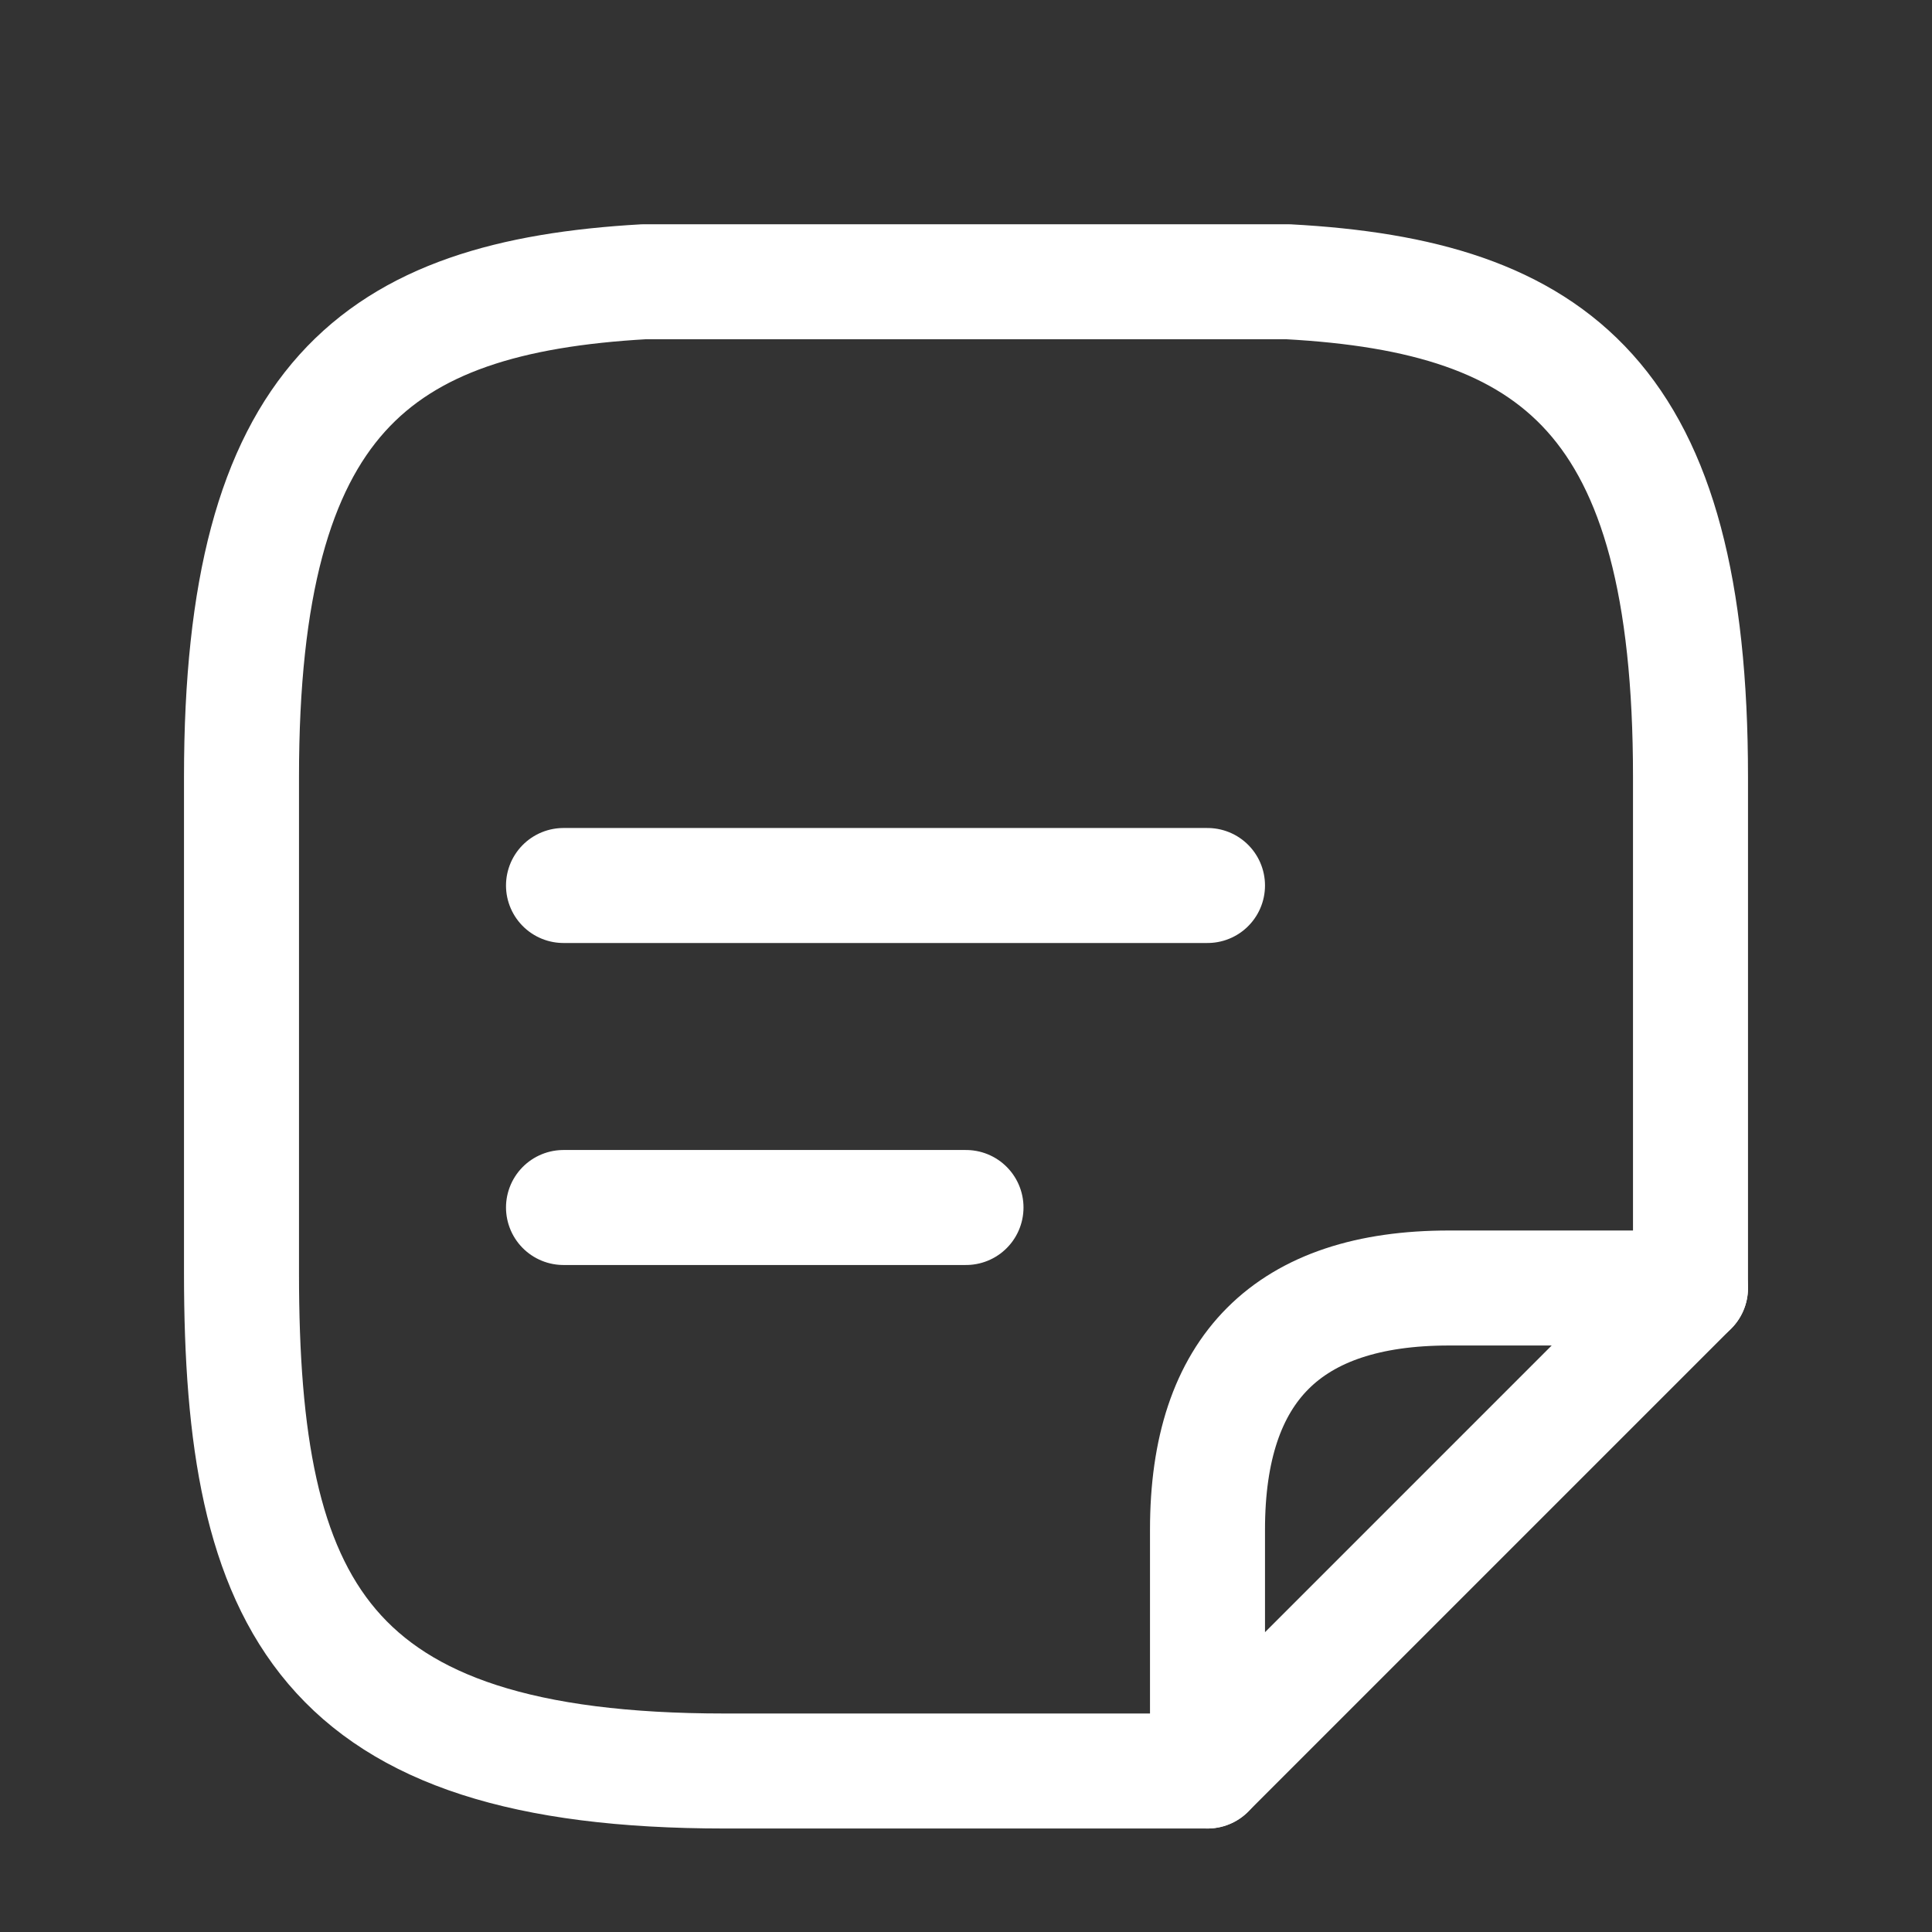
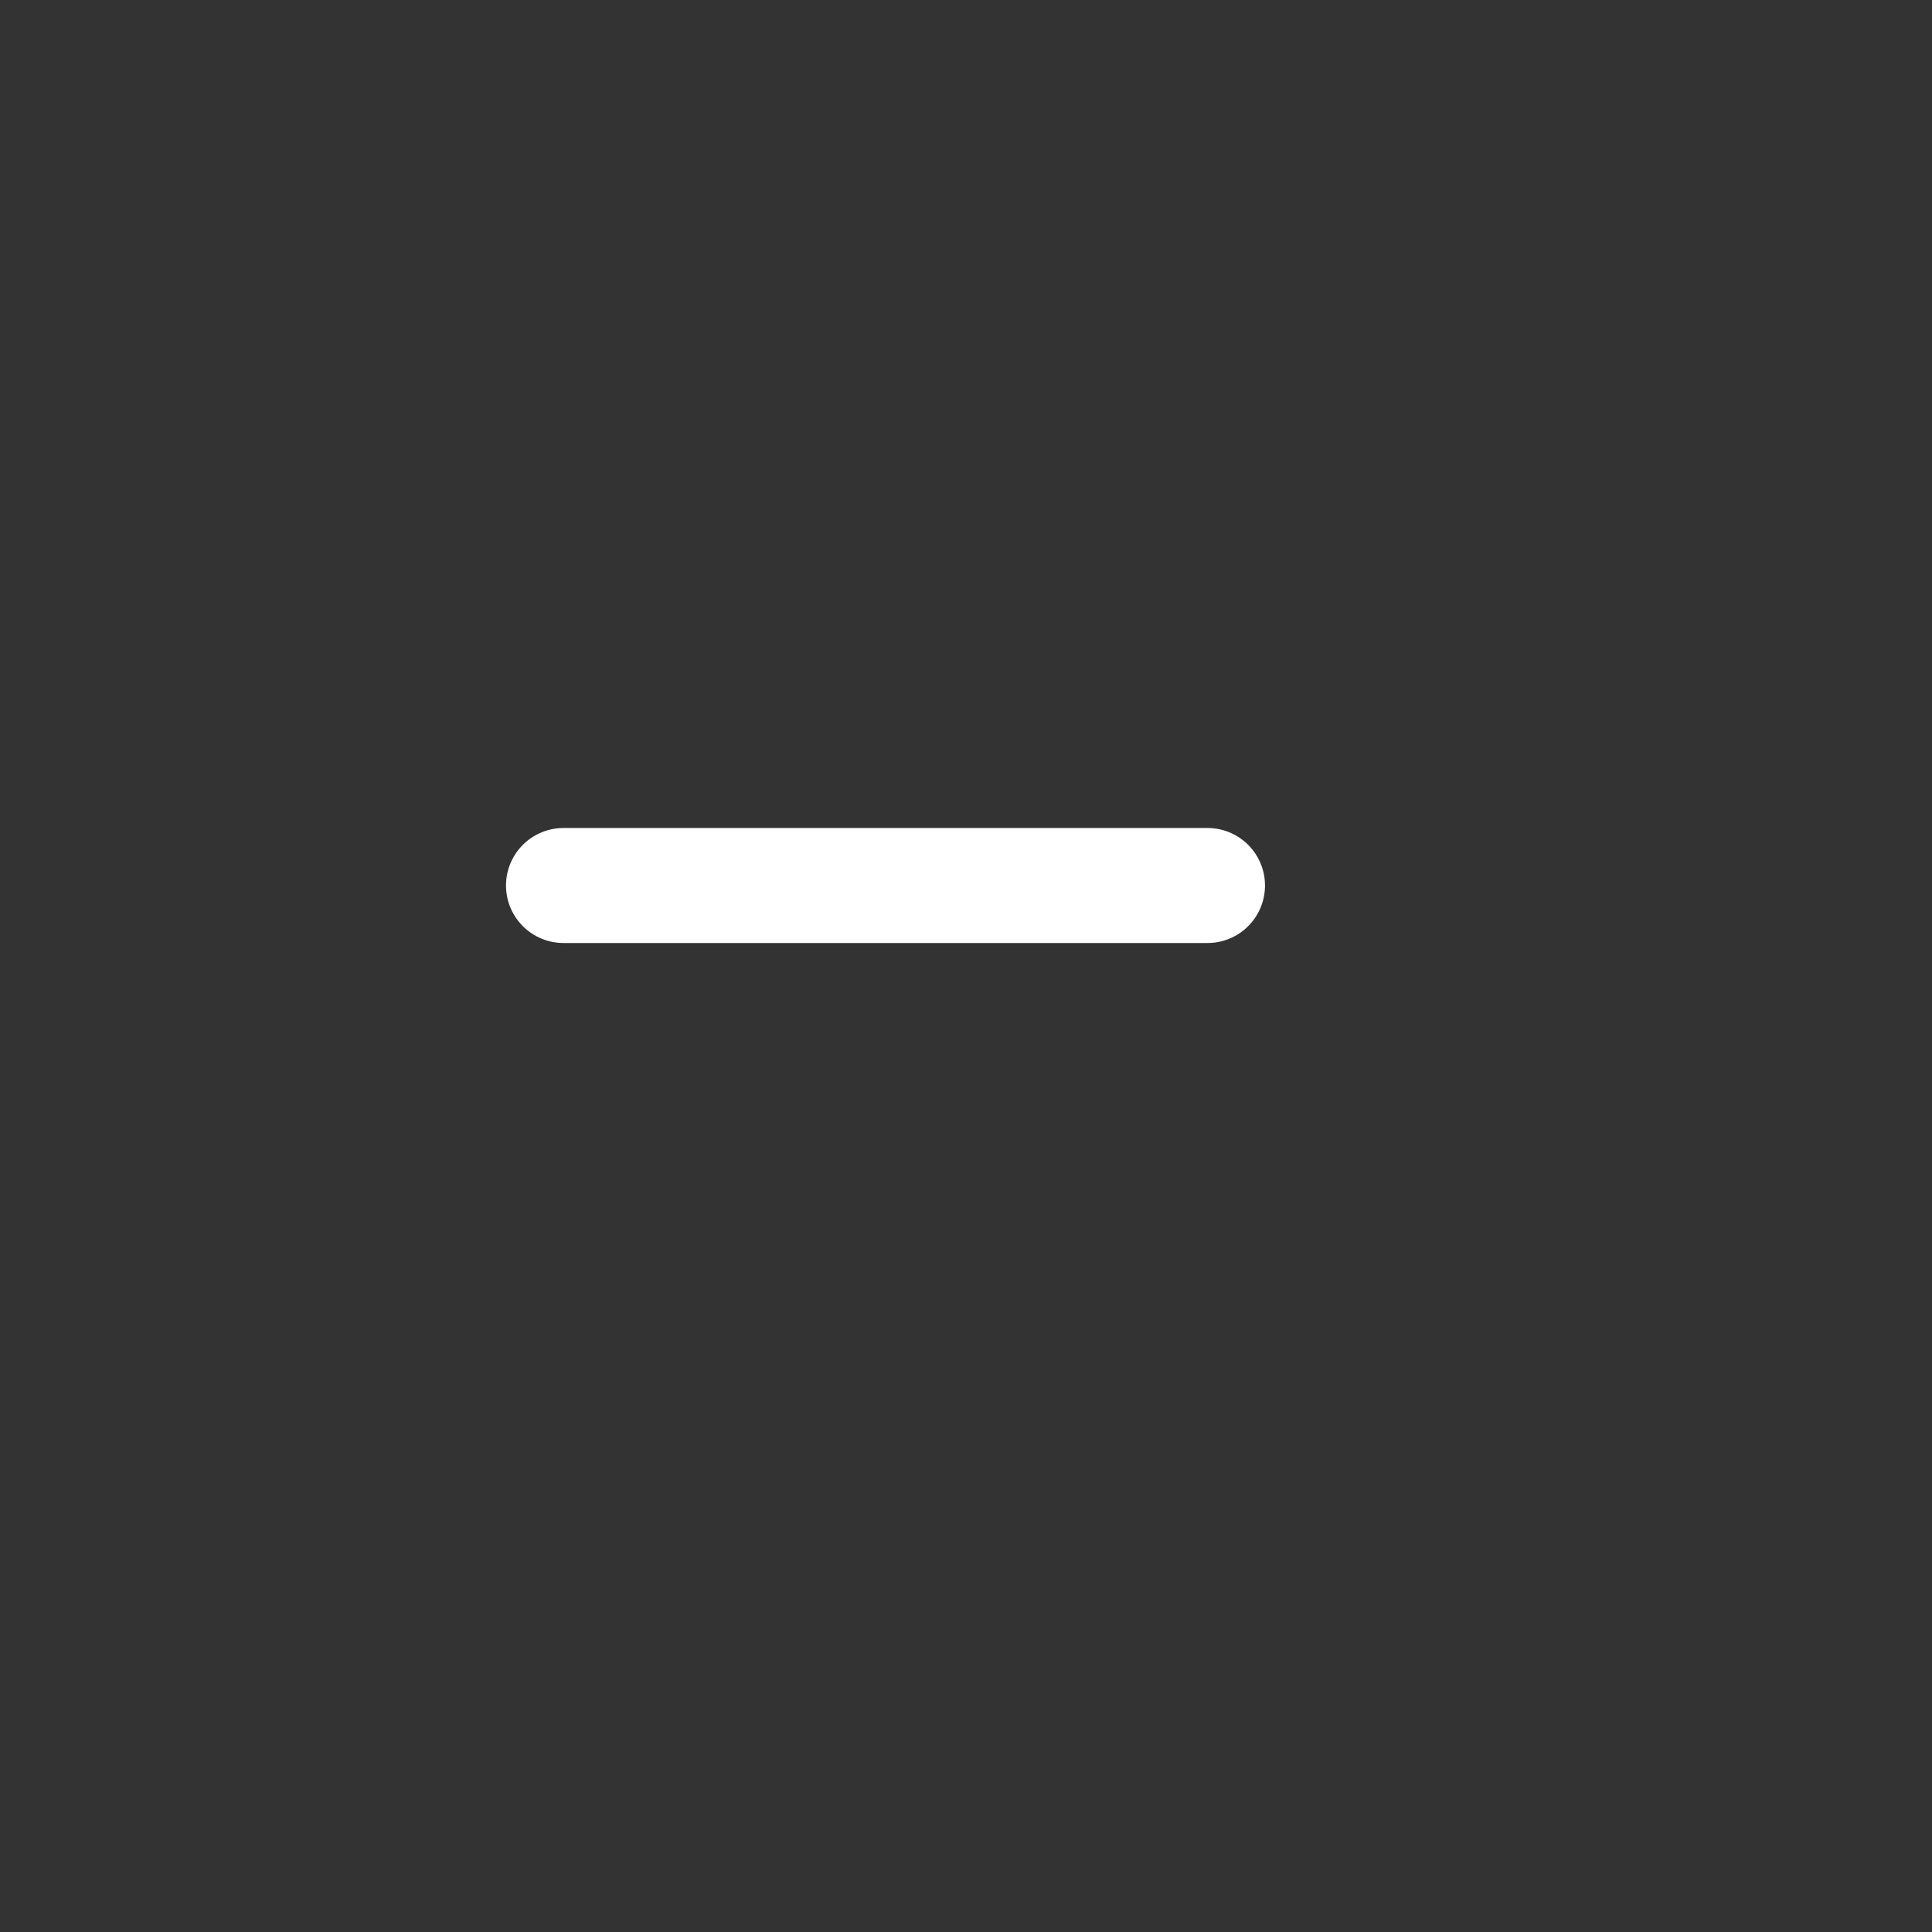
<svg xmlns="http://www.w3.org/2000/svg" width="42" height="42" viewBox="0 0 42 42" fill="none">
  <rect x="0" y="0" width="42" height="42" fill="#333333" stroke="none" />
  <path d="M12.25 19.25H26.25" stroke="white" stroke-width="2.5" stroke-miterlimit="10" stroke-linecap="round" stroke-linejoin="round" />
-   <path d="M12.25 26.25H21" stroke="white" stroke-width="2.5" stroke-miterlimit="10" stroke-linecap="round" stroke-linejoin="round" />
-   <path d="M26.25 38.5H15.75C7 38.5 5.25 34.895 5.25 27.685V16.887C5.25 8.662 8.172 6.457 14 6.125H28C33.828 6.44 36.75 8.662 36.75 16.887V28" stroke="white" stroke-width="2.5" stroke-miterlimit="10" stroke-linecap="round" stroke-linejoin="round" />
-   <path d="M36.75 28L26.25 38.5V33.25C26.25 29.75 28 28 31.5 28H36.75Z" stroke="white" stroke-width="2.5" stroke-linecap="round" stroke-linejoin="round" />
</svg>